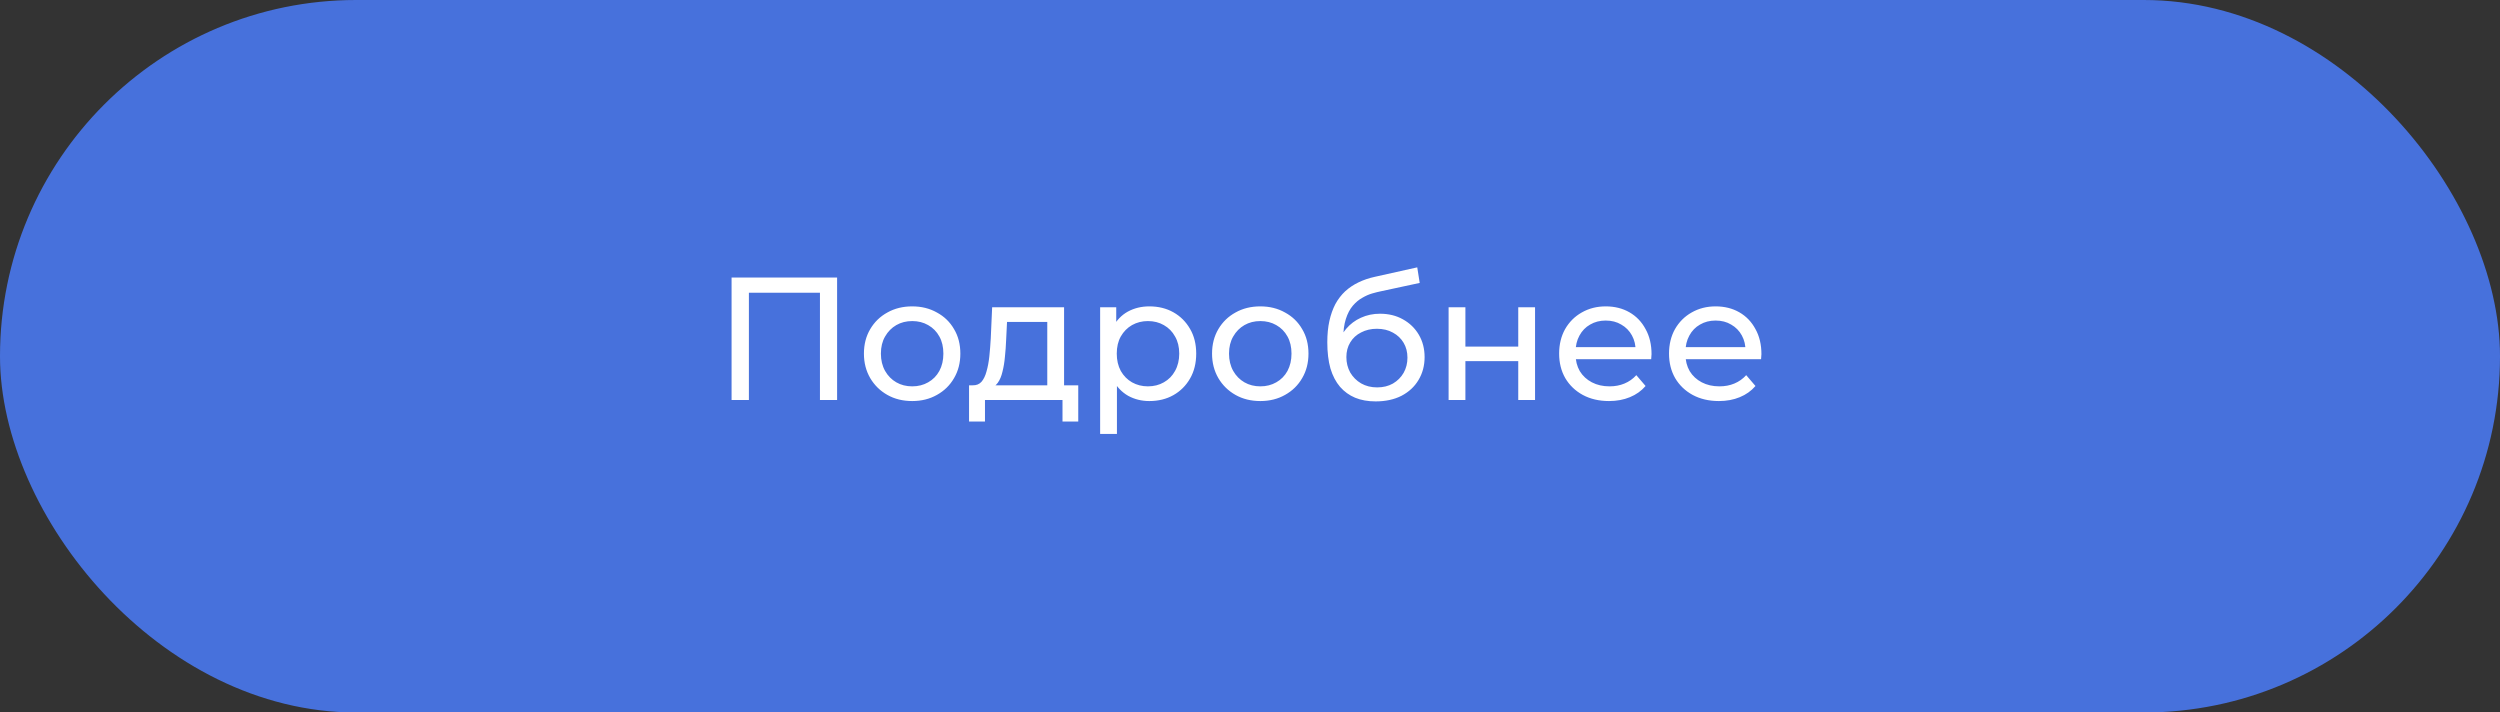
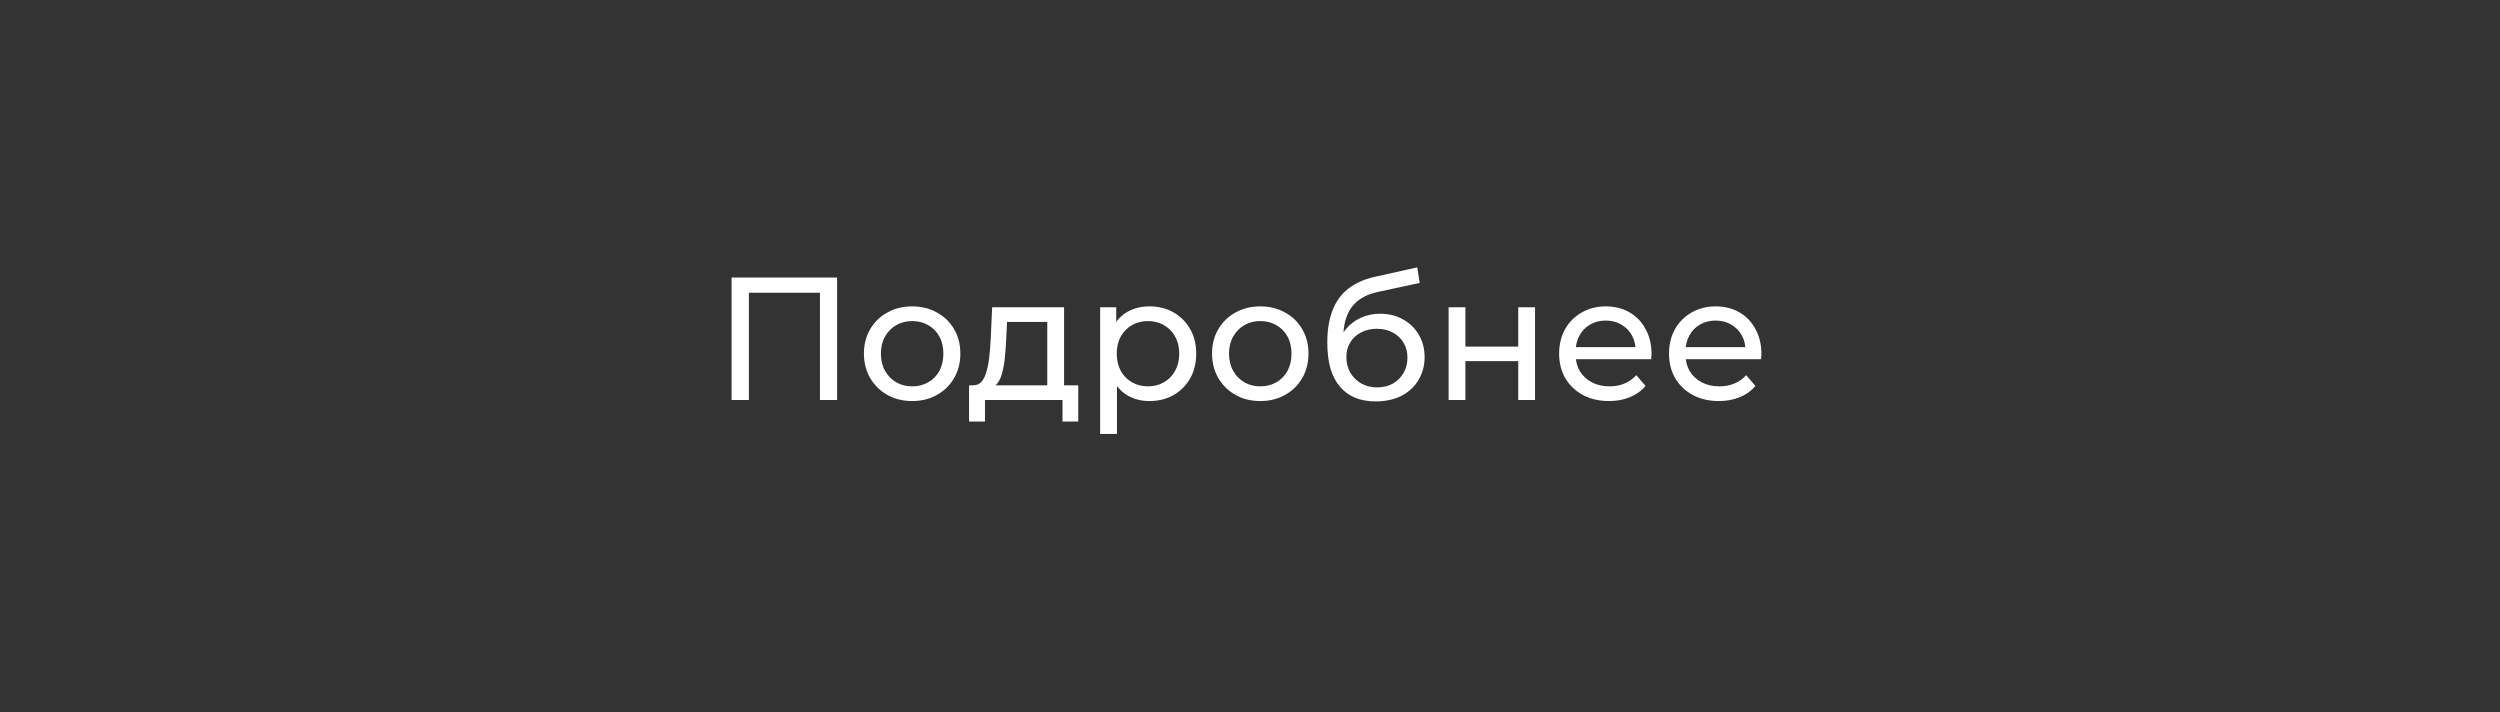
<svg xmlns="http://www.w3.org/2000/svg" width="200" height="57" viewBox="0 0 200 57" fill="none">
  <rect x="0" y="0" width="200" height="57" fill="#333333" stroke="none" />
-   <rect width="200" height="57" rx="28.5" fill="#4771DC" />
  <path d="M58.526 32V22.2H66.968V32H65.596V23.054L65.932 23.418H59.562L59.912 23.054V32H58.526ZM72.978 32.084C72.231 32.084 71.569 31.921 70.99 31.594C70.411 31.267 69.954 30.819 69.618 30.25C69.282 29.671 69.114 29.018 69.114 28.29C69.114 27.553 69.282 26.899 69.618 26.33C69.954 25.761 70.411 25.317 70.99 25C71.569 24.673 72.231 24.51 72.978 24.51C73.715 24.51 74.373 24.673 74.952 25C75.54 25.317 75.997 25.761 76.324 26.33C76.66 26.89 76.828 27.543 76.828 28.29C76.828 29.027 76.66 29.681 76.324 30.25C75.997 30.819 75.54 31.267 74.952 31.594C74.373 31.921 73.715 32.084 72.978 32.084ZM72.978 30.908C73.454 30.908 73.879 30.801 74.252 30.586C74.635 30.371 74.933 30.068 75.148 29.676C75.363 29.275 75.47 28.813 75.47 28.29C75.47 27.758 75.363 27.301 75.148 26.918C74.933 26.526 74.635 26.223 74.252 26.008C73.879 25.793 73.454 25.686 72.978 25.686C72.502 25.686 72.077 25.793 71.704 26.008C71.331 26.223 71.032 26.526 70.808 26.918C70.584 27.301 70.472 27.758 70.472 28.29C70.472 28.813 70.584 29.275 70.808 29.676C71.032 30.068 71.331 30.371 71.704 30.586C72.077 30.801 72.502 30.908 72.978 30.908ZM83.782 31.37V25.756H80.562L80.492 27.184C80.473 27.651 80.441 28.103 80.394 28.542C80.357 28.971 80.291 29.368 80.198 29.732C80.114 30.096 79.988 30.395 79.82 30.628C79.652 30.861 79.428 31.006 79.148 31.062L77.818 30.824C78.107 30.833 78.341 30.74 78.518 30.544C78.695 30.339 78.831 30.059 78.924 29.704C79.027 29.349 79.101 28.948 79.148 28.5C79.195 28.043 79.232 27.571 79.26 27.086L79.372 24.58H85.126V31.37H83.782ZM77.524 33.722V30.824H86.26V33.722H85V32H78.798V33.722H77.524ZM91.945 32.084C91.329 32.084 90.764 31.944 90.251 31.664C89.747 31.375 89.341 30.95 89.033 30.39C88.734 29.83 88.585 29.13 88.585 28.29C88.585 27.45 88.73 26.75 89.019 26.19C89.318 25.63 89.719 25.21 90.223 24.93C90.736 24.65 91.31 24.51 91.945 24.51C92.673 24.51 93.317 24.669 93.877 24.986C94.437 25.303 94.88 25.747 95.207 26.316C95.534 26.876 95.697 27.534 95.697 28.29C95.697 29.046 95.534 29.709 95.207 30.278C94.88 30.847 94.437 31.291 93.877 31.608C93.317 31.925 92.673 32.084 91.945 32.084ZM88.011 34.716V24.58H89.299V26.582L89.215 28.304L89.355 30.026V34.716H88.011ZM91.833 30.908C92.309 30.908 92.734 30.801 93.107 30.586C93.49 30.371 93.788 30.068 94.003 29.676C94.227 29.275 94.339 28.813 94.339 28.29C94.339 27.758 94.227 27.301 94.003 26.918C93.788 26.526 93.49 26.223 93.107 26.008C92.734 25.793 92.309 25.686 91.833 25.686C91.366 25.686 90.942 25.793 90.559 26.008C90.186 26.223 89.887 26.526 89.663 26.918C89.448 27.301 89.341 27.758 89.341 28.29C89.341 28.813 89.448 29.275 89.663 29.676C89.887 30.068 90.186 30.371 90.559 30.586C90.942 30.801 91.366 30.908 91.833 30.908ZM100.828 32.084C100.081 32.084 99.418 31.921 98.84 31.594C98.261 31.267 97.804 30.819 97.468 30.25C97.132 29.671 96.964 29.018 96.964 28.29C96.964 27.553 97.132 26.899 97.468 26.33C97.804 25.761 98.261 25.317 98.84 25C99.418 24.673 100.081 24.51 100.828 24.51C101.565 24.51 102.223 24.673 102.802 25C103.39 25.317 103.847 25.761 104.174 26.33C104.51 26.89 104.678 27.543 104.678 28.29C104.678 29.027 104.51 29.681 104.174 30.25C103.847 30.819 103.39 31.267 102.802 31.594C102.223 31.921 101.565 32.084 100.828 32.084ZM100.828 30.908C101.304 30.908 101.728 30.801 102.102 30.586C102.484 30.371 102.783 30.068 102.998 29.676C103.212 29.275 103.32 28.813 103.32 28.29C103.32 27.758 103.212 27.301 102.998 26.918C102.783 26.526 102.484 26.223 102.102 26.008C101.728 25.793 101.304 25.686 100.828 25.686C100.352 25.686 99.927 25.793 99.554 26.008C99.18 26.223 98.882 26.526 98.658 26.918C98.434 27.301 98.322 27.758 98.322 28.29C98.322 28.813 98.434 29.275 98.658 29.676C98.882 30.068 99.18 30.371 99.554 30.586C99.927 30.801 100.352 30.908 100.828 30.908ZM110.048 32.112C109.432 32.112 108.886 32.014 108.41 31.818C107.944 31.622 107.542 31.333 107.206 30.95C106.87 30.558 106.614 30.068 106.436 29.48C106.268 28.883 106.184 28.183 106.184 27.38C106.184 26.745 106.24 26.176 106.352 25.672C106.464 25.168 106.623 24.72 106.828 24.328C107.043 23.936 107.304 23.595 107.612 23.306C107.93 23.017 108.284 22.779 108.676 22.592C109.078 22.396 109.516 22.247 109.992 22.144L113.38 21.388L113.576 22.634L110.454 23.306C110.268 23.343 110.044 23.399 109.782 23.474C109.521 23.549 109.255 23.665 108.984 23.824C108.714 23.973 108.462 24.183 108.228 24.454C107.995 24.725 107.808 25.079 107.668 25.518C107.528 25.947 107.458 26.479 107.458 27.114C107.458 27.291 107.463 27.427 107.472 27.52C107.482 27.613 107.491 27.707 107.5 27.8C107.519 27.893 107.533 28.033 107.542 28.22L106.982 27.646C107.132 27.133 107.37 26.685 107.696 26.302C108.023 25.919 108.415 25.625 108.872 25.42C109.339 25.205 109.848 25.098 110.398 25.098C111.089 25.098 111.7 25.247 112.232 25.546C112.774 25.845 113.198 26.255 113.506 26.778C113.814 27.301 113.968 27.898 113.968 28.57C113.968 29.251 113.805 29.863 113.478 30.404C113.161 30.936 112.708 31.356 112.12 31.664C111.532 31.963 110.842 32.112 110.048 32.112ZM110.174 30.992C110.65 30.992 111.07 30.889 111.434 30.684C111.798 30.469 112.083 30.185 112.288 29.83C112.494 29.466 112.596 29.06 112.596 28.612C112.596 28.164 112.494 27.767 112.288 27.422C112.083 27.077 111.798 26.806 111.434 26.61C111.07 26.405 110.641 26.302 110.146 26.302C109.68 26.302 109.26 26.4 108.886 26.596C108.513 26.783 108.224 27.049 108.018 27.394C107.813 27.73 107.71 28.122 107.71 28.57C107.71 29.018 107.813 29.429 108.018 29.802C108.233 30.166 108.522 30.455 108.886 30.67C109.26 30.885 109.689 30.992 110.174 30.992ZM115.888 32V24.58H117.232V27.73H121.46V24.58H122.804V32H121.46V28.892H117.232V32H115.888ZM128.721 32.084C127.928 32.084 127.228 31.921 126.621 31.594C126.024 31.267 125.557 30.819 125.221 30.25C124.895 29.681 124.731 29.027 124.731 28.29C124.731 27.553 124.89 26.899 125.207 26.33C125.534 25.761 125.977 25.317 126.537 25C127.107 24.673 127.746 24.51 128.455 24.51C129.174 24.51 129.809 24.669 130.359 24.986C130.91 25.303 131.339 25.751 131.647 26.33C131.965 26.899 132.123 27.567 132.123 28.332C132.123 28.388 132.119 28.453 132.109 28.528C132.109 28.603 132.105 28.673 132.095 28.738H125.781V27.772H131.395L130.849 28.108C130.859 27.632 130.761 27.207 130.555 26.834C130.35 26.461 130.065 26.171 129.701 25.966C129.347 25.751 128.931 25.644 128.455 25.644C127.989 25.644 127.573 25.751 127.209 25.966C126.845 26.171 126.561 26.465 126.355 26.848C126.15 27.221 126.047 27.651 126.047 28.136V28.36C126.047 28.855 126.159 29.298 126.383 29.69C126.617 30.073 126.939 30.371 127.349 30.586C127.76 30.801 128.231 30.908 128.763 30.908C129.202 30.908 129.599 30.833 129.953 30.684C130.317 30.535 130.635 30.311 130.905 30.012L131.647 30.88C131.311 31.272 130.891 31.571 130.387 31.776C129.893 31.981 129.337 32.084 128.721 32.084ZM137.512 32.084C136.719 32.084 136.019 31.921 135.412 31.594C134.815 31.267 134.348 30.819 134.012 30.25C133.686 29.681 133.522 29.027 133.522 28.29C133.522 27.553 133.681 26.899 133.998 26.33C134.325 25.761 134.768 25.317 135.328 25C135.898 24.673 136.537 24.51 137.246 24.51C137.965 24.51 138.6 24.669 139.15 24.986C139.701 25.303 140.13 25.751 140.438 26.33C140.756 26.899 140.914 27.567 140.914 28.332C140.914 28.388 140.91 28.453 140.9 28.528C140.9 28.603 140.896 28.673 140.886 28.738H134.572V27.772H140.186L139.64 28.108C139.65 27.632 139.552 27.207 139.346 26.834C139.141 26.461 138.856 26.171 138.492 25.966C138.138 25.751 137.722 25.644 137.246 25.644C136.78 25.644 136.364 25.751 136 25.966C135.636 26.171 135.352 26.465 135.146 26.848C134.941 27.221 134.838 27.651 134.838 28.136V28.36C134.838 28.855 134.95 29.298 135.174 29.69C135.408 30.073 135.73 30.371 136.14 30.586C136.551 30.801 137.022 30.908 137.554 30.908C137.993 30.908 138.39 30.833 138.744 30.684C139.108 30.535 139.426 30.311 139.696 30.012L140.438 30.88C140.102 31.272 139.682 31.571 139.178 31.776C138.684 31.981 138.128 32.084 137.512 32.084Z" fill="white" />
</svg>